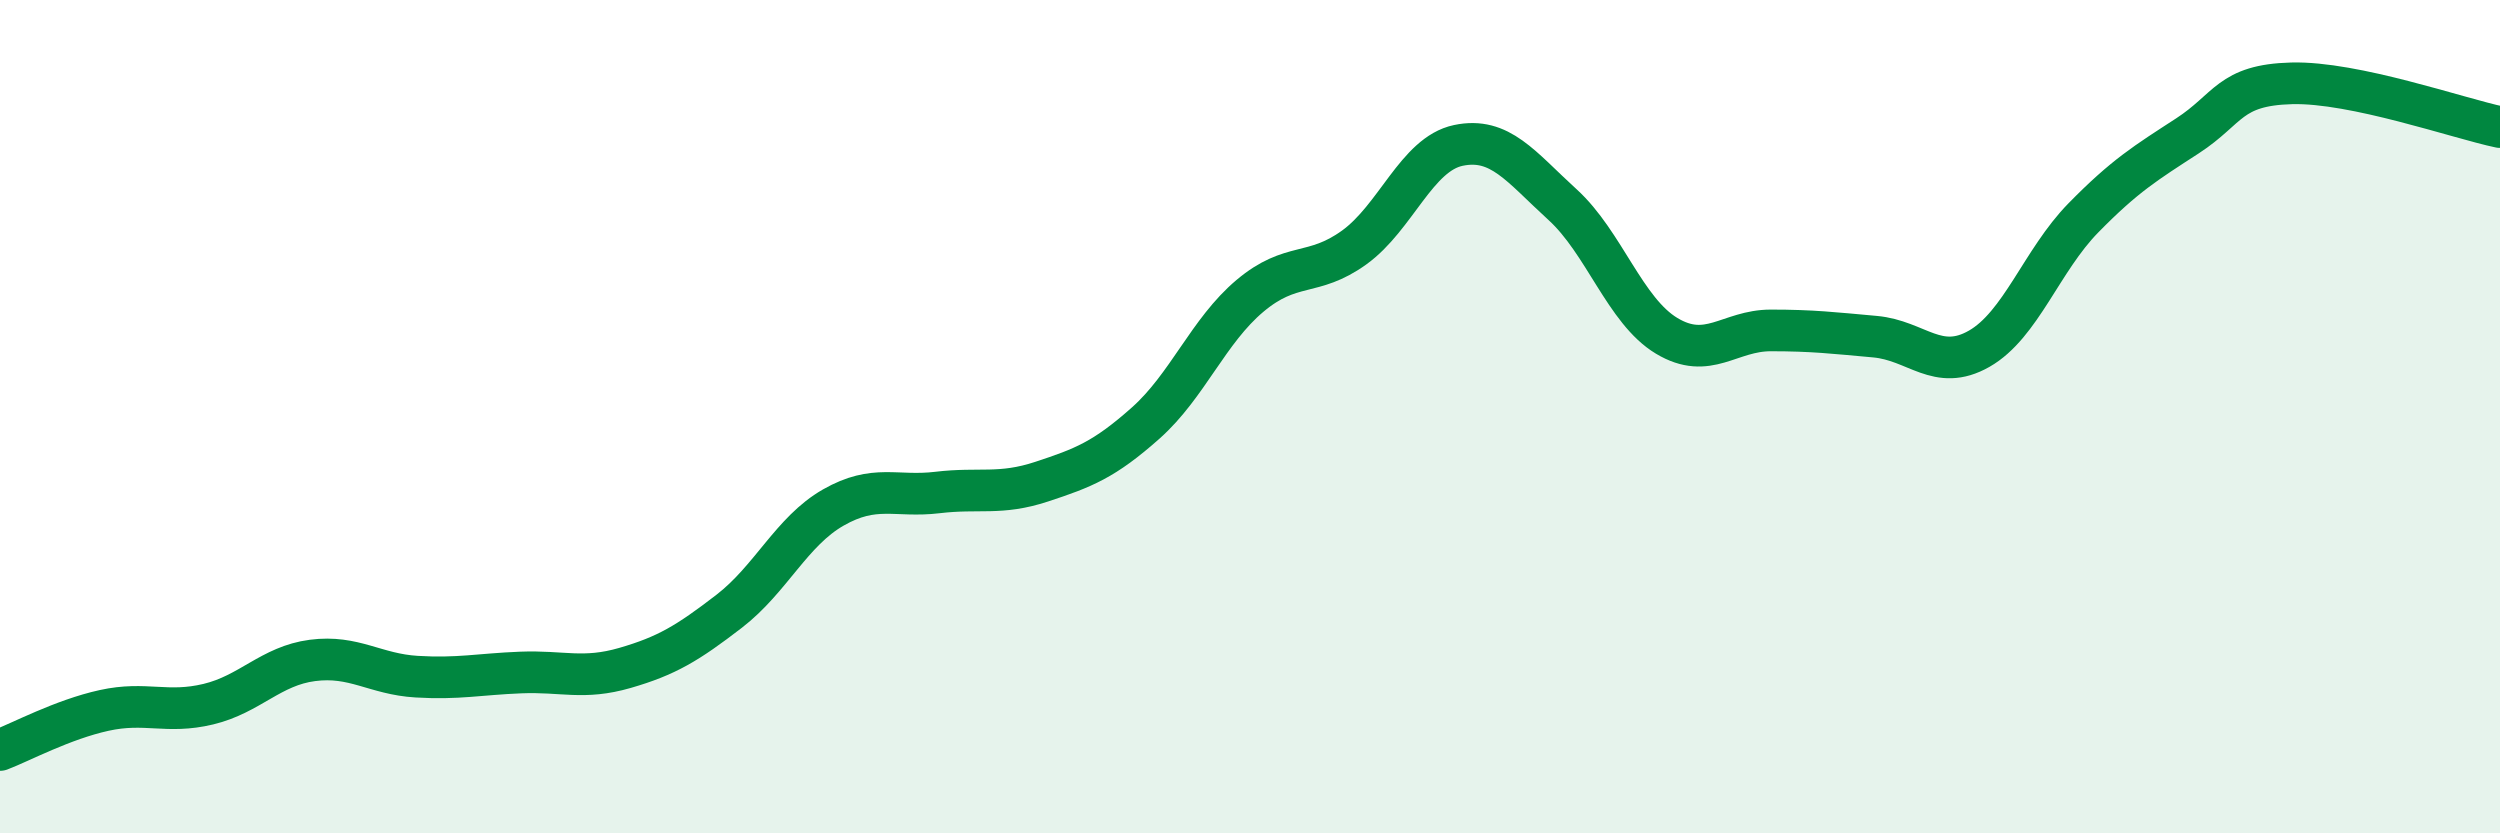
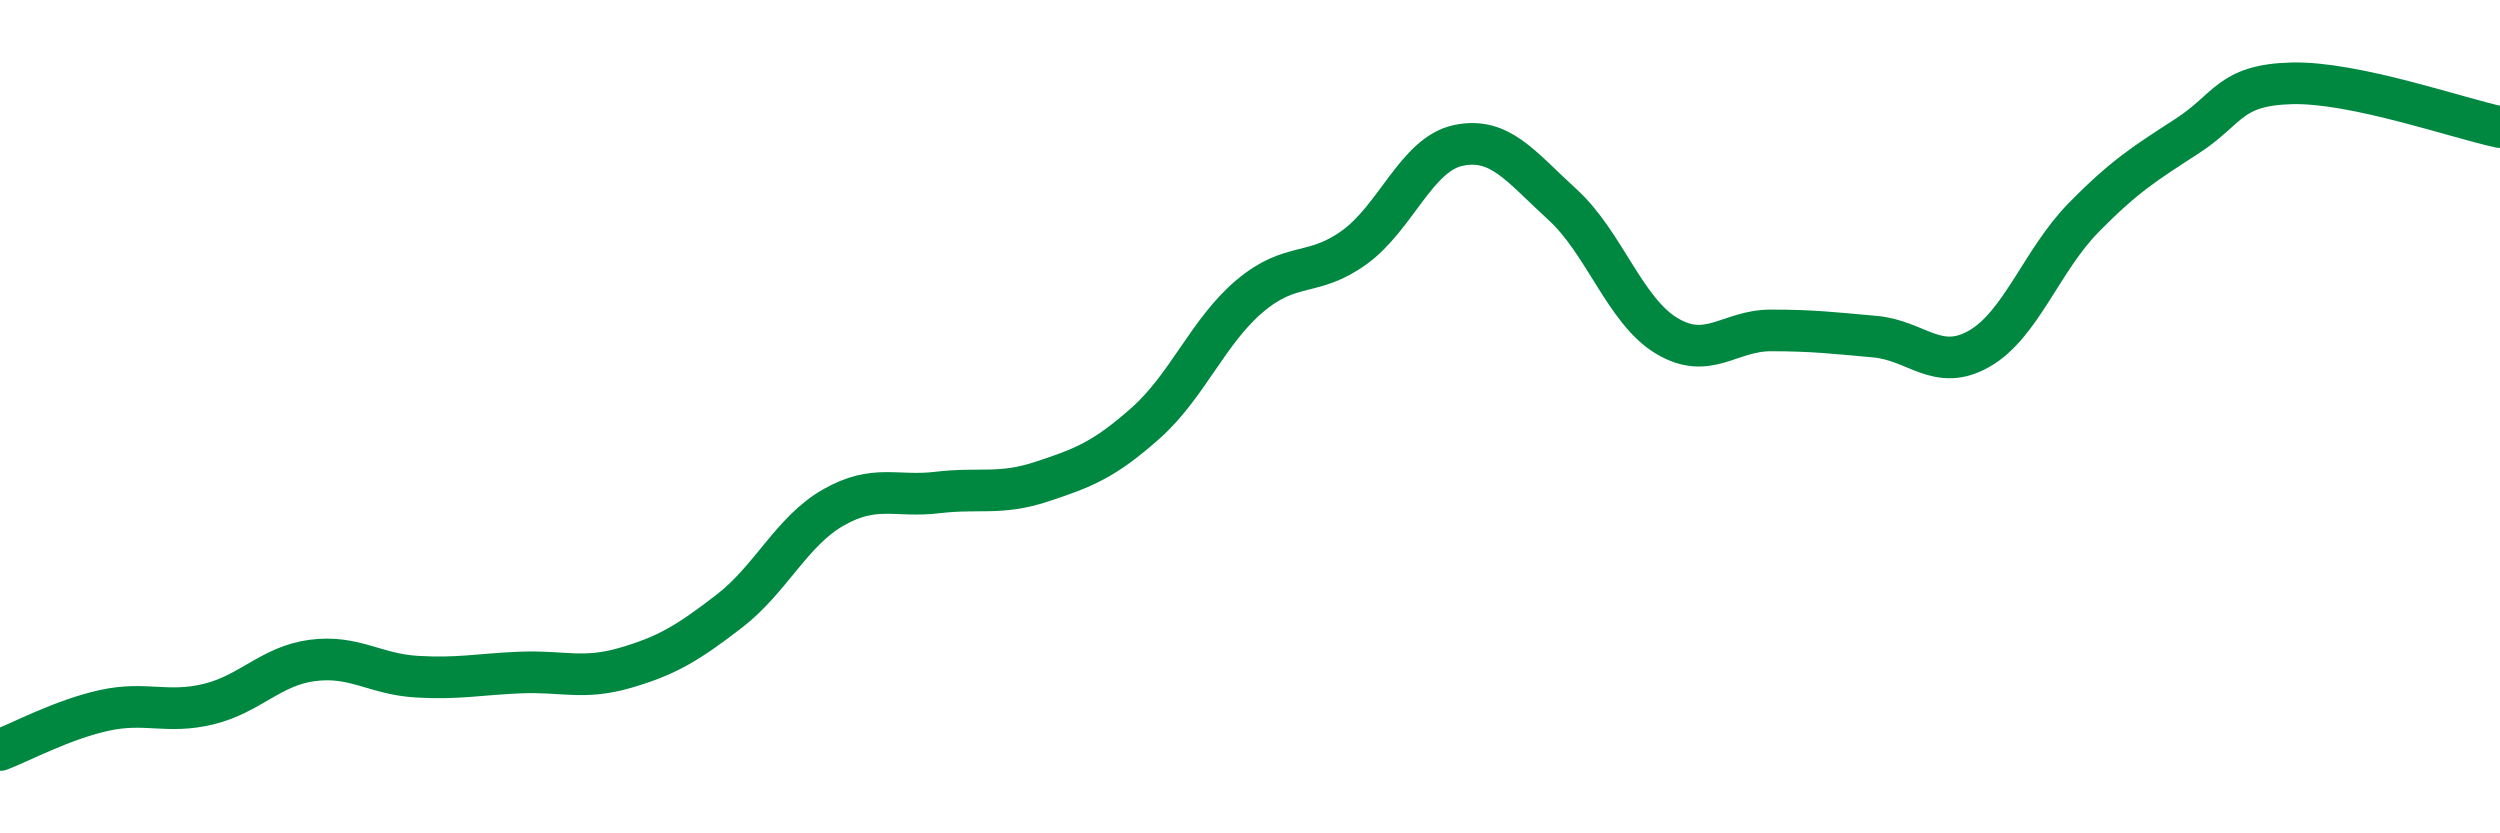
<svg xmlns="http://www.w3.org/2000/svg" width="60" height="20" viewBox="0 0 60 20">
-   <path d="M 0,18 C 0.5,17.81 1.5,17.27 2.5,17.05 C 3.5,16.83 4,17.14 5,16.9 C 6,16.66 6.5,15.98 7.5,15.85 C 8.5,15.72 9,16.18 10,16.24 C 11,16.3 11.5,16.18 12.5,16.14 C 13.5,16.1 14,16.32 15,16.03 C 16,15.74 16.5,15.44 17.5,14.67 C 18.5,13.9 19,12.75 20,12.18 C 21,11.61 21.5,11.94 22.5,11.82 C 23.5,11.7 24,11.89 25,11.56 C 26,11.23 26.5,11.04 27.5,10.15 C 28.5,9.26 29,7.94 30,7.1 C 31,6.26 31.5,6.66 32.5,5.94 C 33.5,5.22 34,3.7 35,3.49 C 36,3.28 36.5,4 37.5,4.91 C 38.5,5.82 39,7.46 40,8.06 C 41,8.66 41.5,7.93 42.5,7.93 C 43.5,7.93 44,7.99 45,8.08 C 46,8.17 46.5,8.94 47.5,8.37 C 48.5,7.8 49,6.25 50,5.23 C 51,4.21 51.5,3.91 52.5,3.26 C 53.5,2.61 53.5,2.04 55,2 C 56.5,1.96 59,2.84 60,3.05L60 20L0 20Z" fill="#008740" opacity="0.1" stroke-linecap="round" stroke-linejoin="round" />
  <path d="M 0,18 C 0.5,17.81 1.5,17.27 2.5,17.05 C 3.5,16.83 4,17.14 5,16.9 C 6,16.66 6.5,15.98 7.5,15.85 C 8.5,15.72 9,16.18 10,16.24 C 11,16.3 11.5,16.18 12.5,16.14 C 13.5,16.1 14,16.32 15,16.03 C 16,15.74 16.5,15.44 17.5,14.67 C 18.5,13.9 19,12.75 20,12.18 C 21,11.61 21.5,11.94 22.5,11.82 C 23.5,11.7 24,11.89 25,11.56 C 26,11.23 26.5,11.04 27.5,10.15 C 28.5,9.26 29,7.94 30,7.1 C 31,6.26 31.5,6.66 32.5,5.94 C 33.5,5.22 34,3.7 35,3.49 C 36,3.28 36.5,4 37.5,4.91 C 38.5,5.82 39,7.46 40,8.06 C 41,8.66 41.5,7.93 42.5,7.93 C 43.5,7.93 44,7.99 45,8.08 C 46,8.17 46.5,8.94 47.5,8.37 C 48.5,7.8 49,6.25 50,5.23 C 51,4.21 51.5,3.91 52.5,3.26 C 53.5,2.61 53.5,2.04 55,2 C 56.5,1.96 59,2.84 60,3.05" stroke="#008740" stroke-width="1" fill="none" stroke-linecap="round" stroke-linejoin="round" />
</svg>